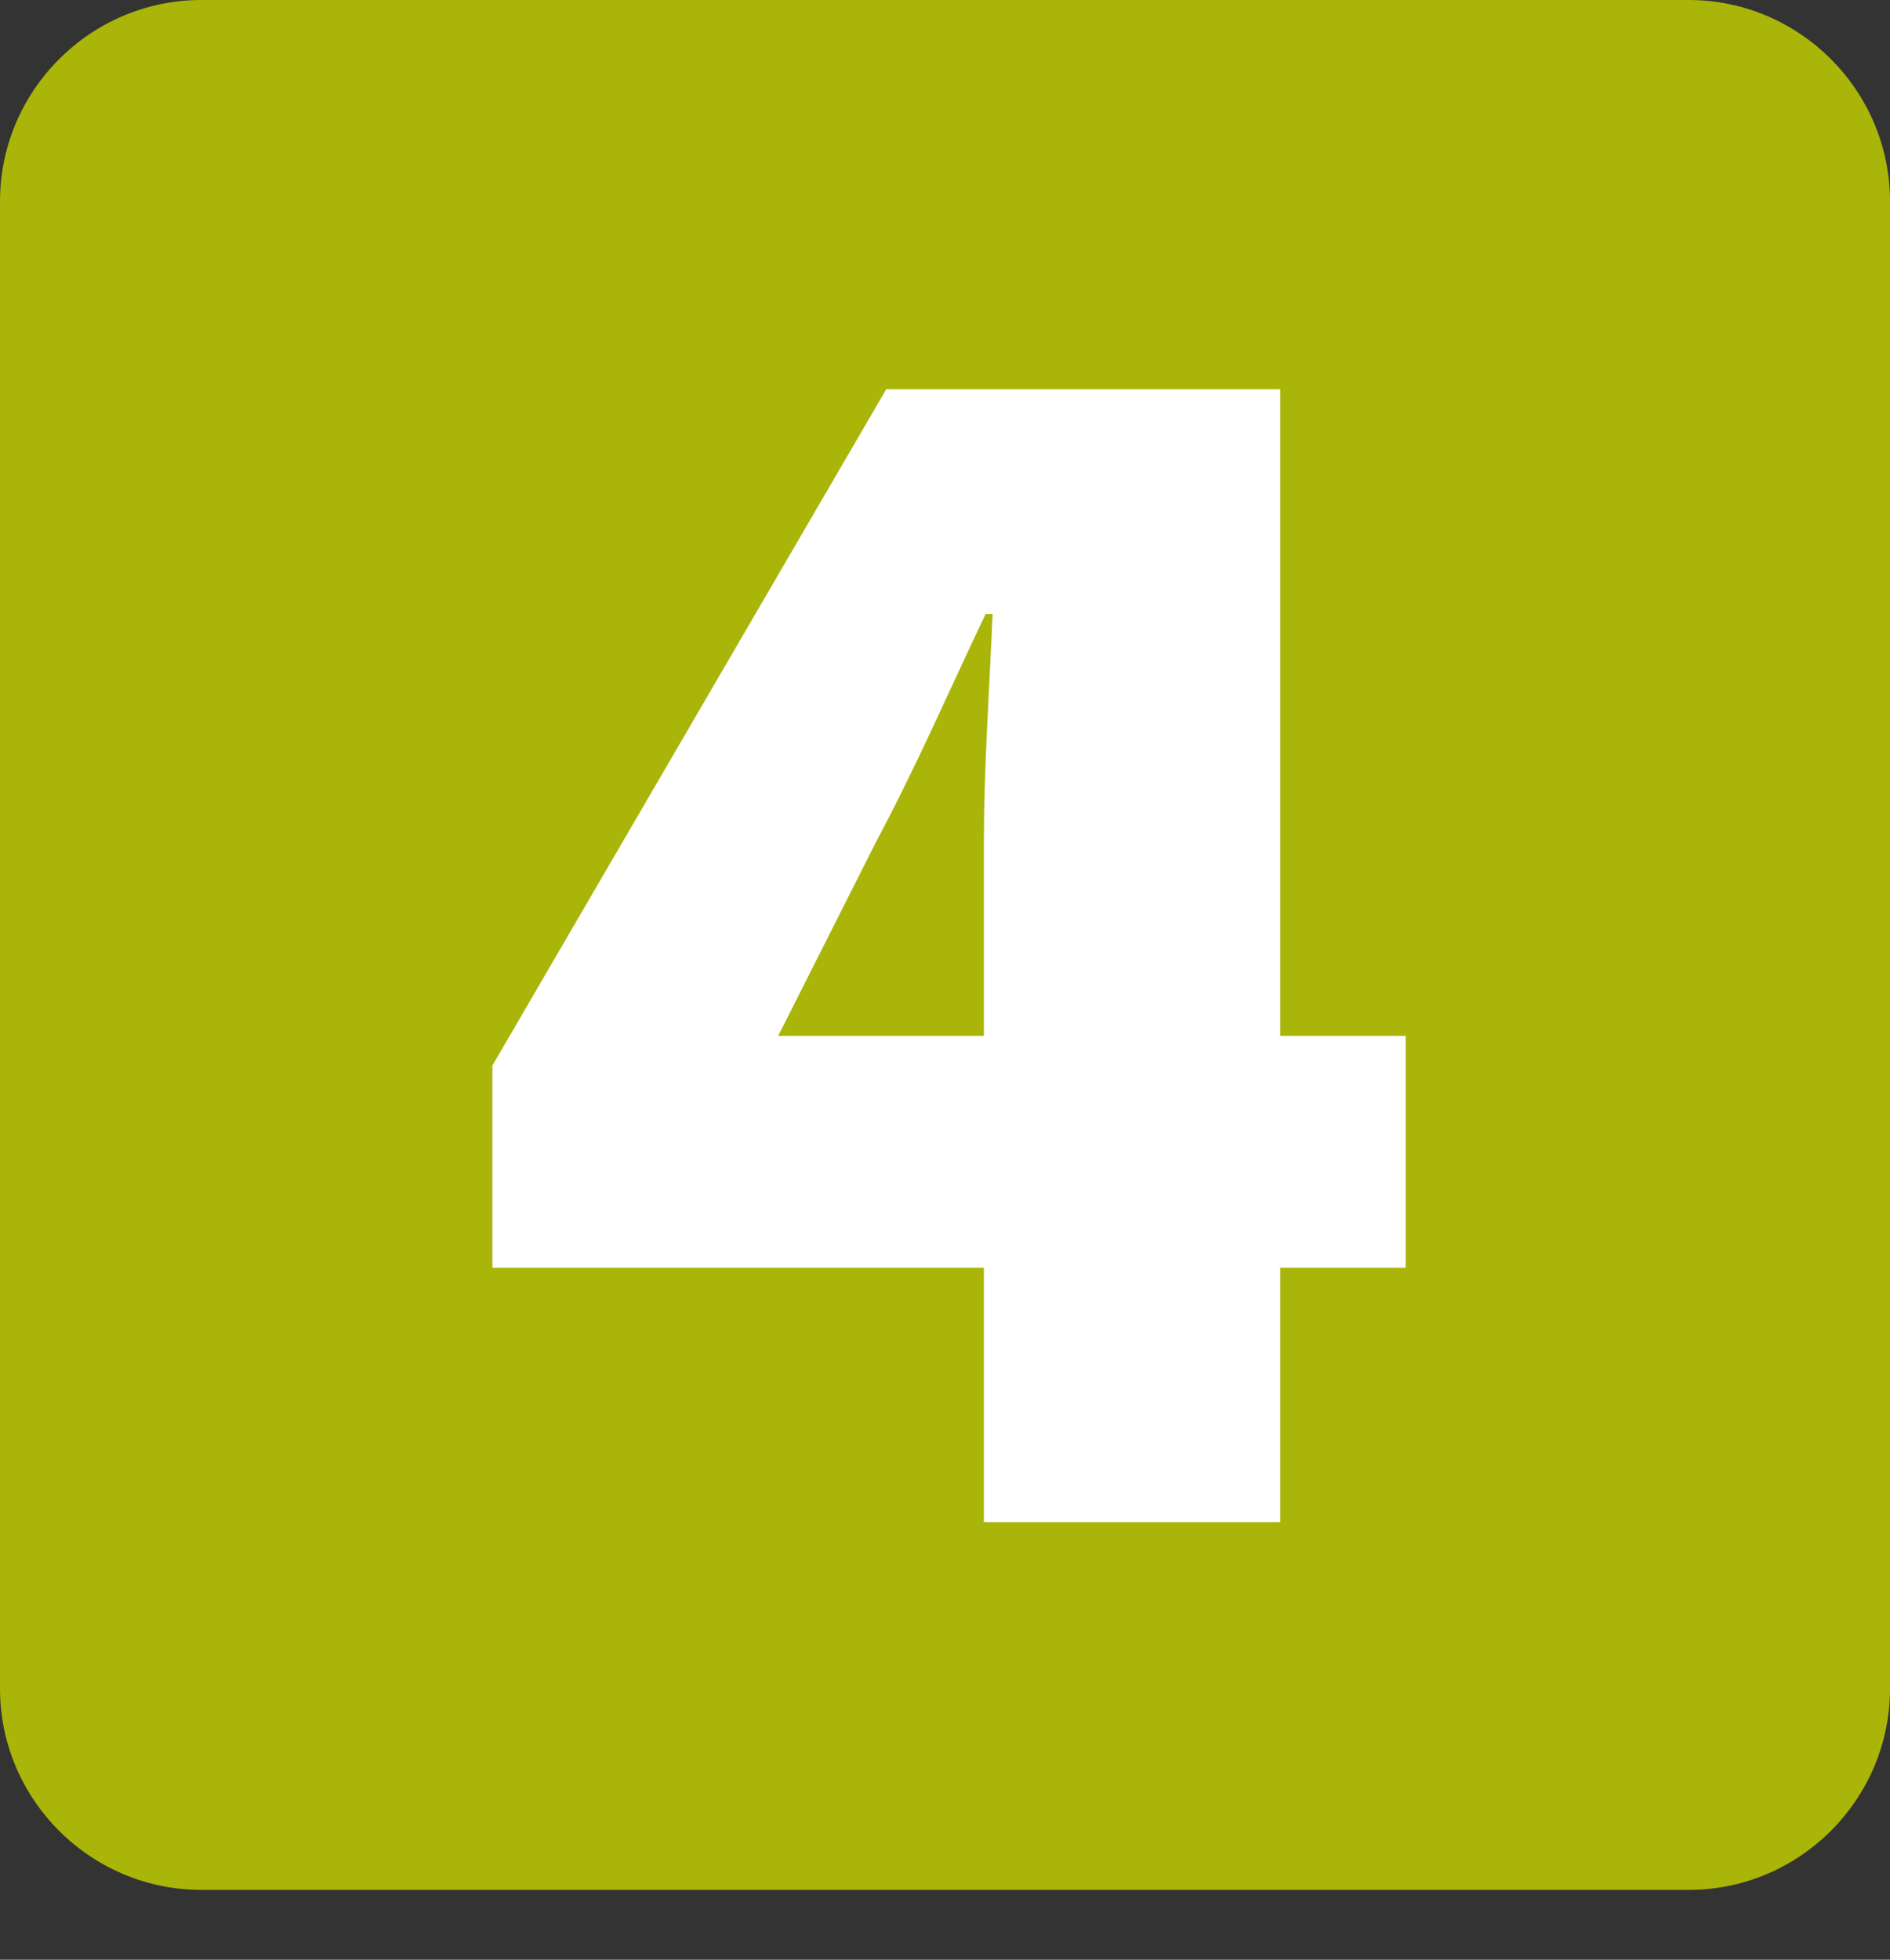
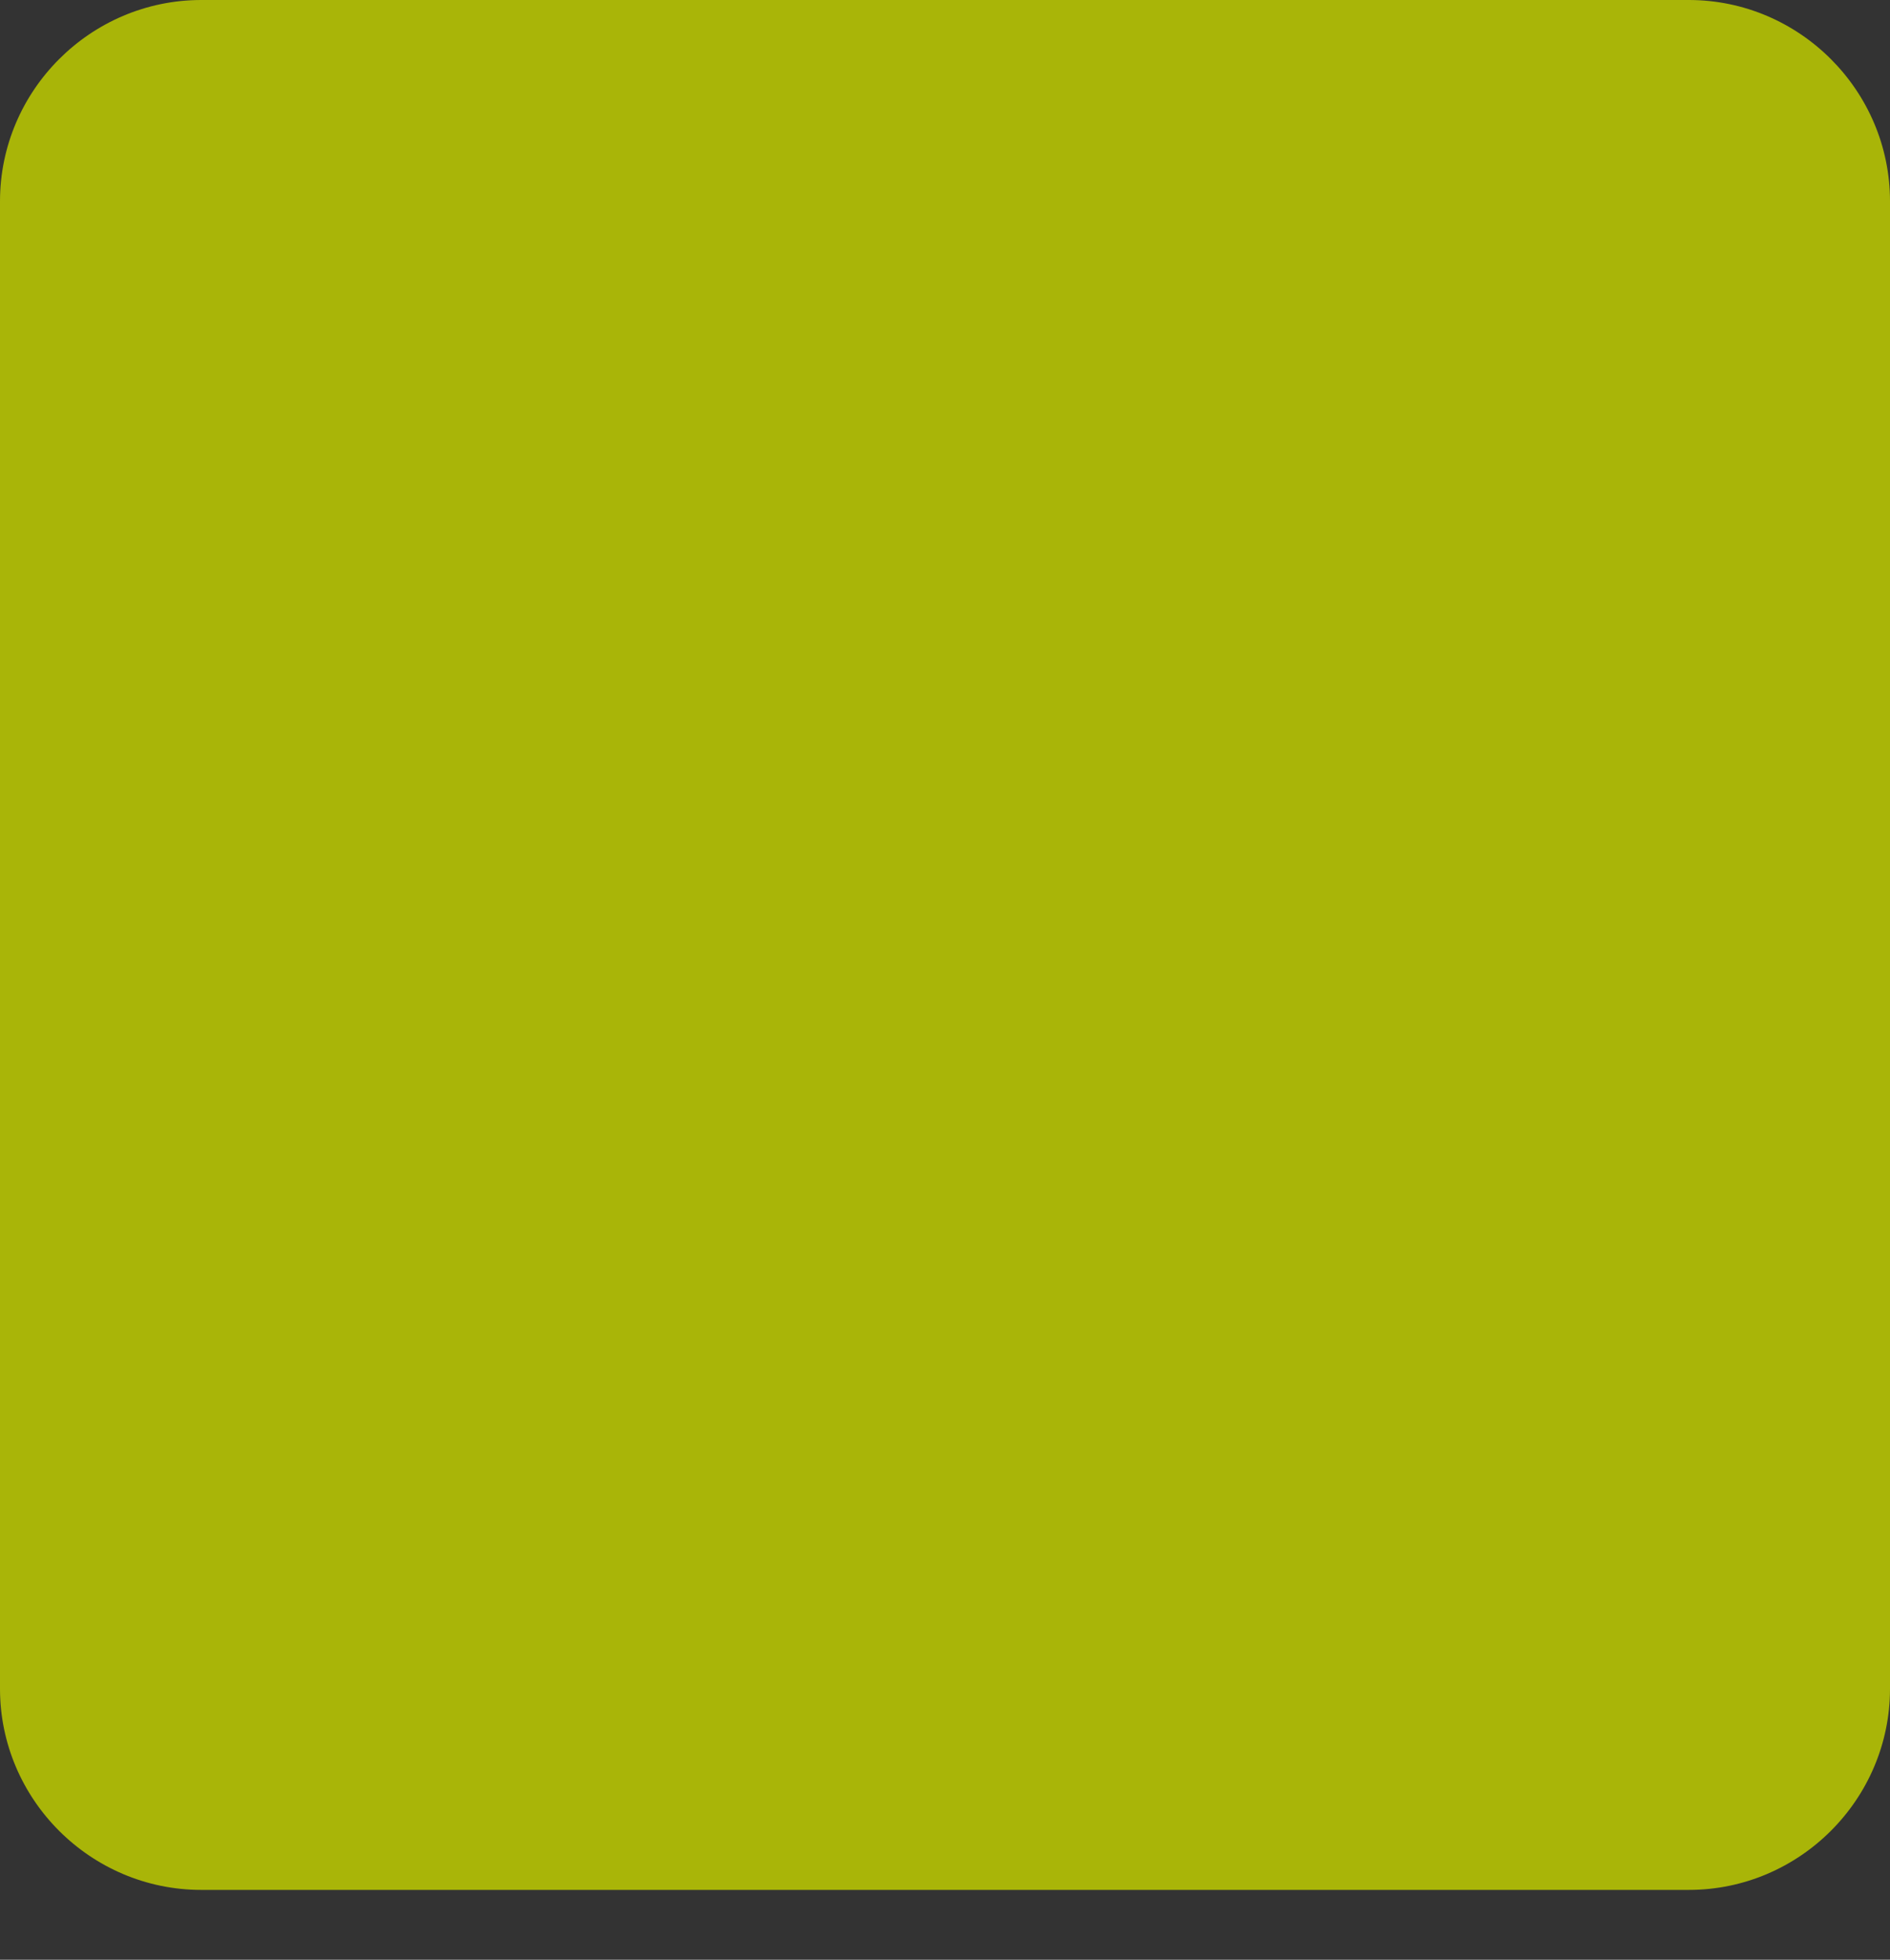
<svg xmlns="http://www.w3.org/2000/svg" id="Calque_1" viewBox="0 0 685.75 710.9">
  <rect x="0" y="0" width="685.75" height="710.9" fill="#333333" stroke="none" />
  <defs>
    <style>.cls-1{fill:#fff;}.cls-2{fill:#a9b508;}</style>
  </defs>
  <path class="cls-2" d="M685.75,612.57c0,40.18-32.86,72.99-72.99,72.99H73.03c-40.18,0-73.03-32.81-73.03-72.99V73.03C0,32.85,32.86,0,73.03,0H612.76c40.13,0,72.99,32.85,72.99,73.03V612.57Z" />
-   <path class="cls-1" d="M356.99,552.17v-92.32H178.66v-73.35l142.92-245.35h142.92v234.6h45.53v84.1h-45.53v92.32h-107.51Zm0-176.43v-70.82c0-25.93,1.9-53.12,3.16-82.21h-2.53c-13.28,27.82-24.66,54.38-39.84,82.84l-34.78,68.93-.63,1.27h74.62Z" />
</svg>